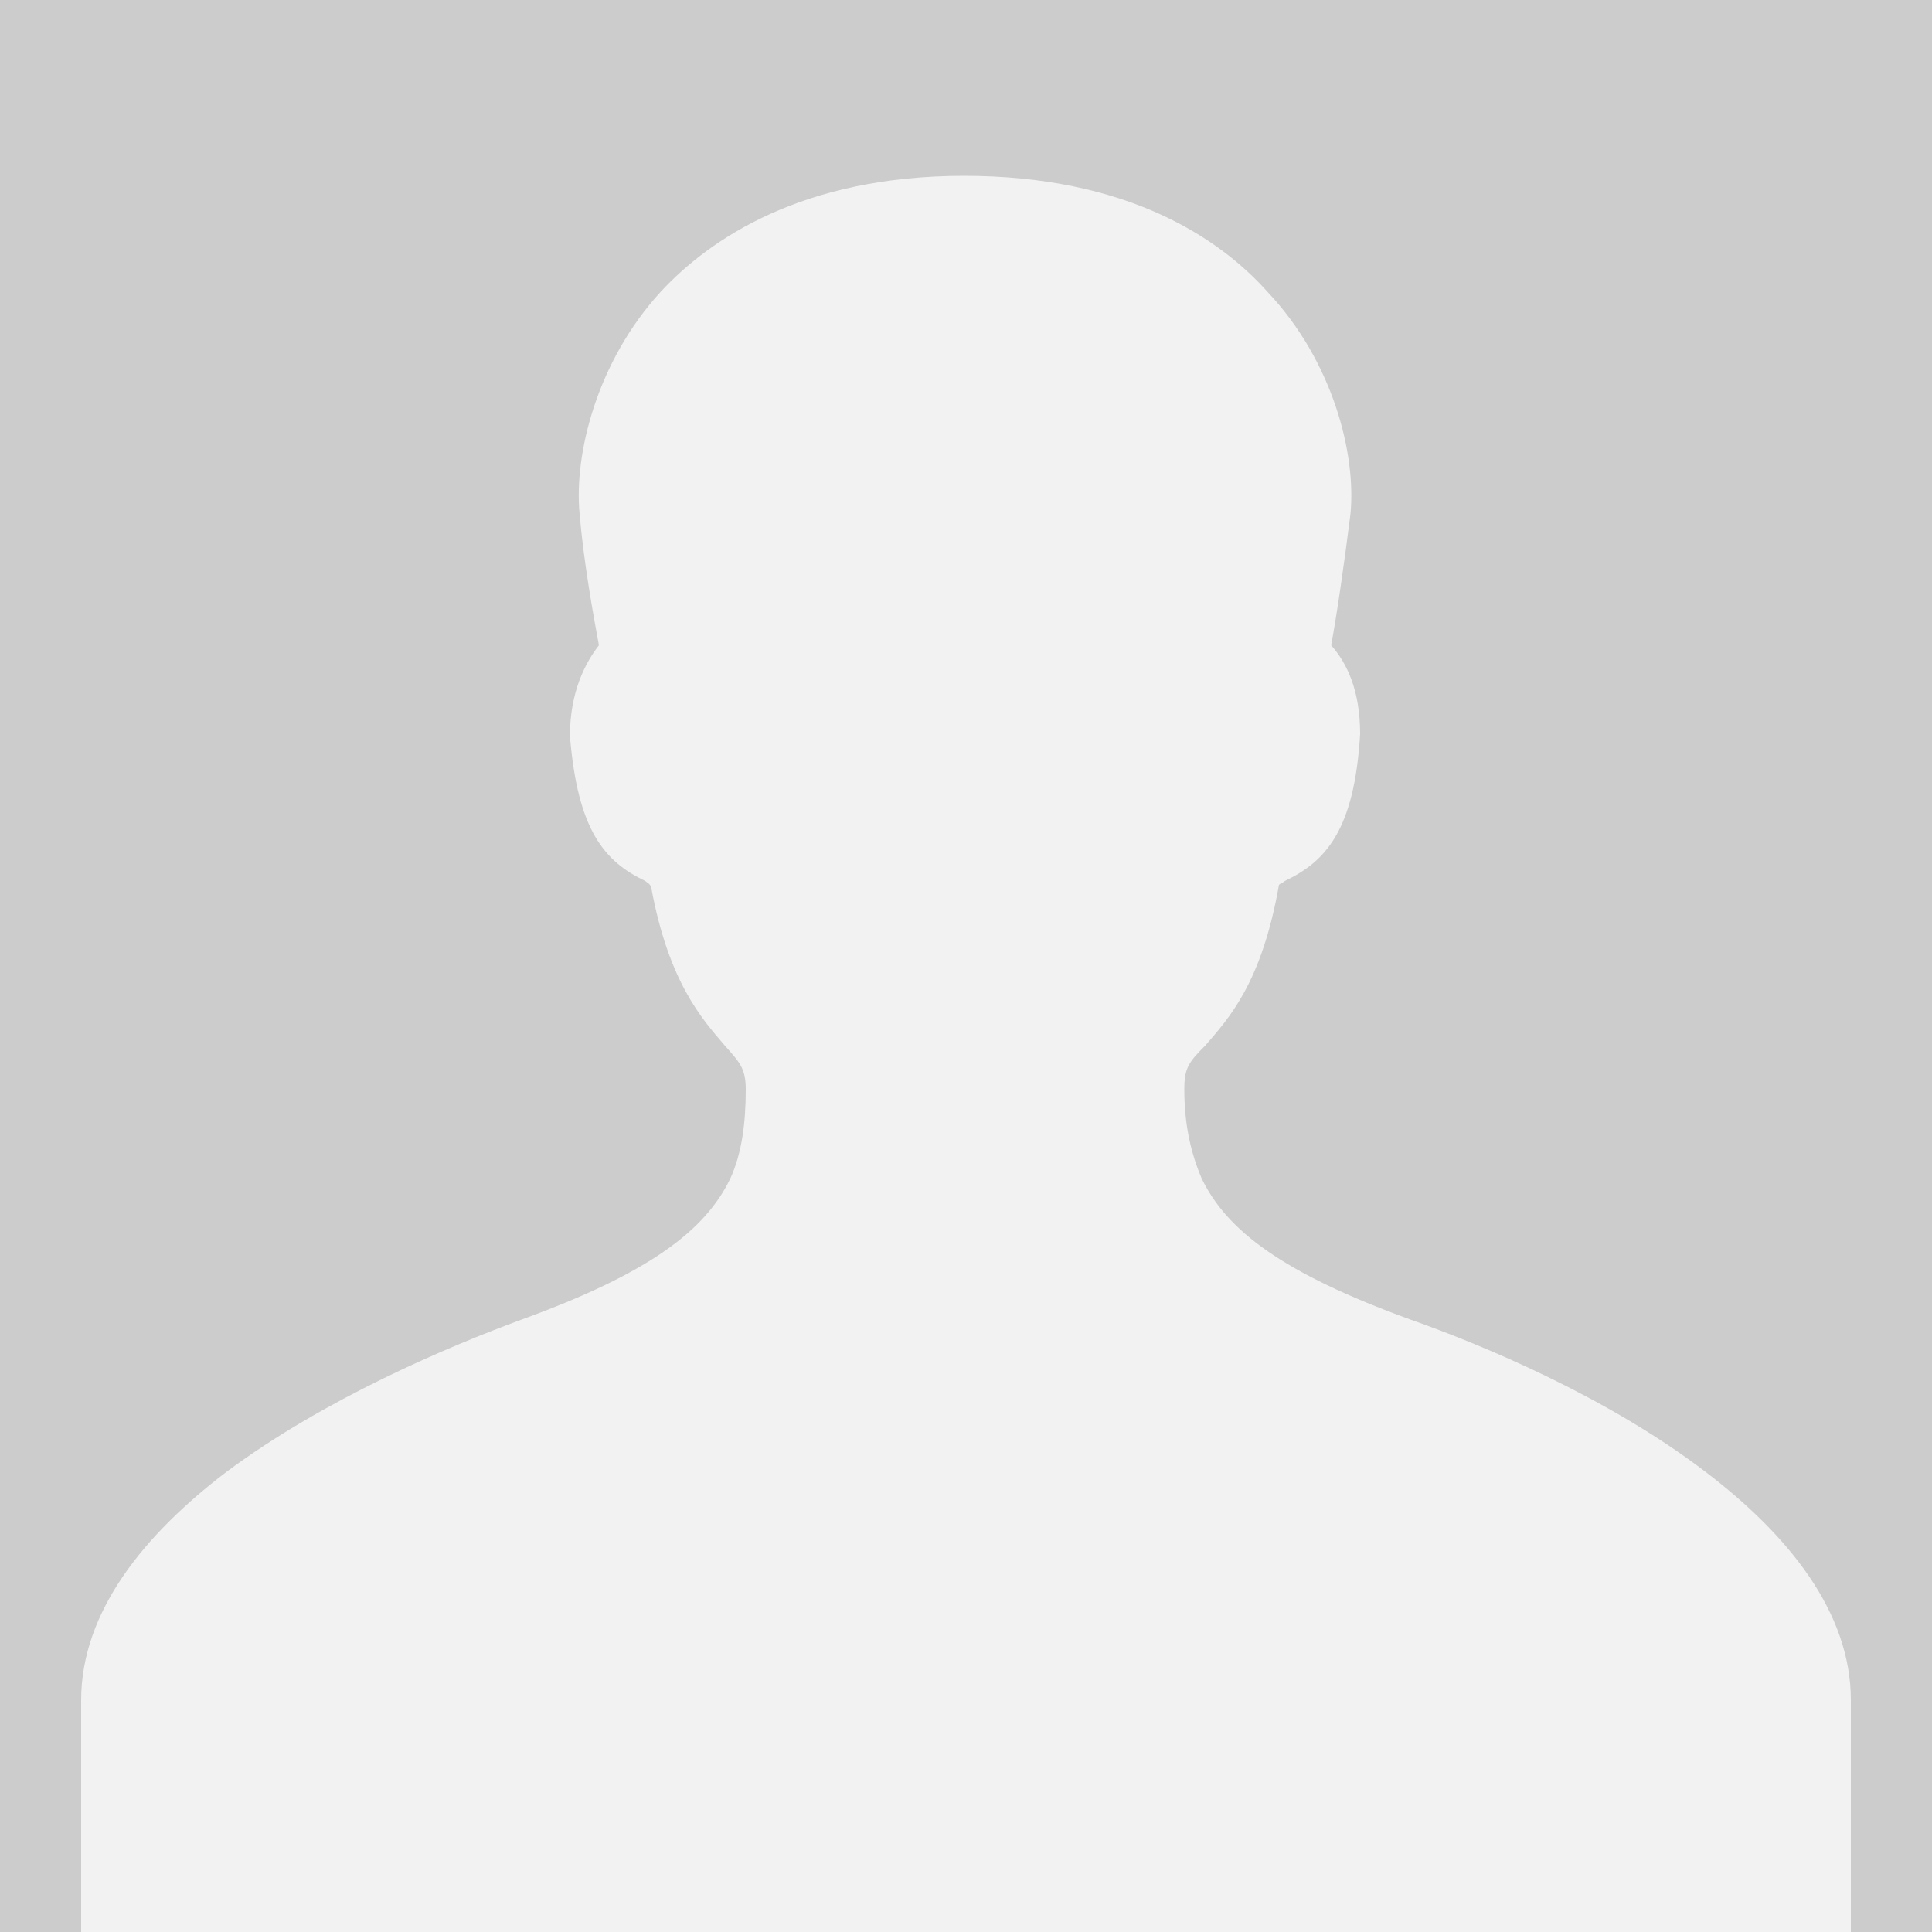
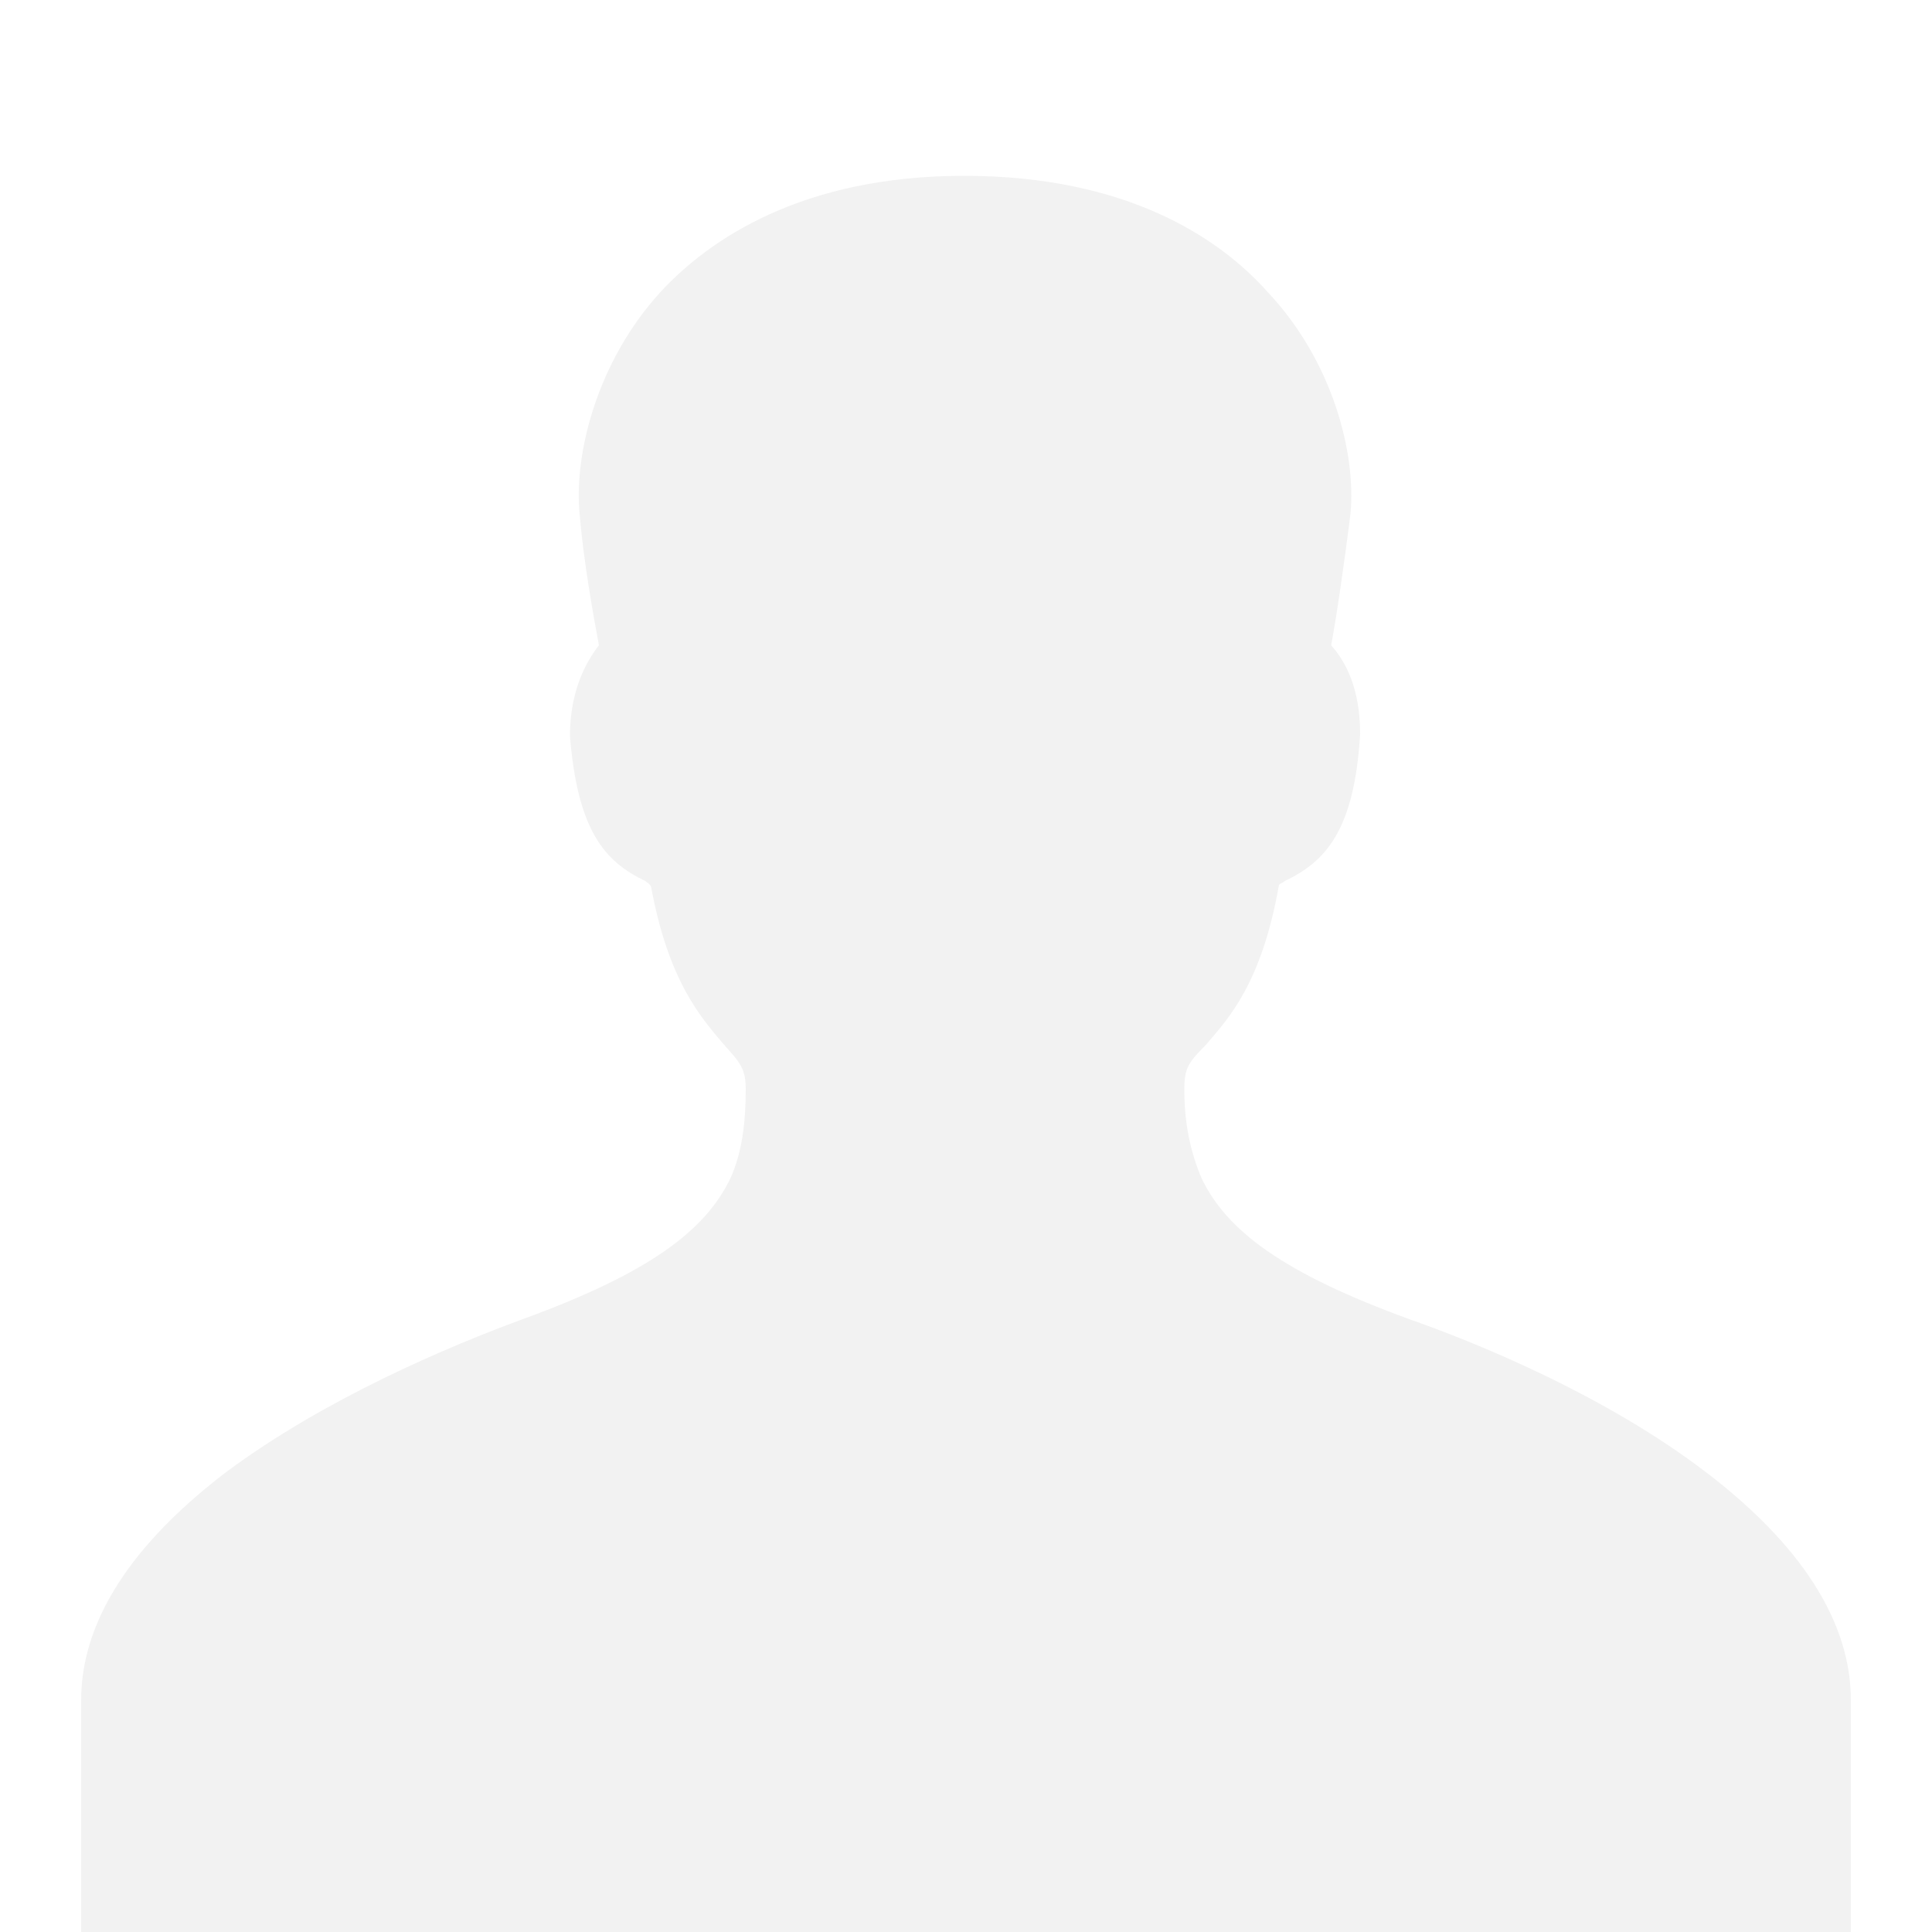
<svg xmlns="http://www.w3.org/2000/svg" id="Layer_1" width="100" height="100" viewBox="25 -25 100 100">
  <style>.st0{fill:#CCCCCC;} .st1{fill:#F2F2F2;}</style>
-   <path class="st0" d="M25-25h100V75H25z" />
  <path class="st1" d="M113.3 51.2c-5.1-3.9-11.6-6.6-15.3-7.9-6.6-2.4-9.5-4.6-10.8-7.3-.6-1.4-.9-2.9-.9-4.6 0-1.1.2-1.4 1.1-2.3 1.2-1.4 2.9-3.2 3.8-8.3.1-.1.2-.1.3-.2 2.1-1 3.6-2.6 3.9-7.6 0-2.3-.7-3.7-1.5-4.6.3-1.6.7-4.4 1-6.8.3-3.1-.9-7.9-4.3-11.5-2.5-2.8-7.3-6-15.7-6-8.4 0-13.2 3.3-15.7 6-3.3 3.6-4.5 8.4-4.2 11.5.2 2.4.7 5.2 1 6.8-.7.9-1.5 2.4-1.5 4.7.4 4.9 1.8 6.5 3.9 7.5.1.1.2.1.3.3.9 4.9 2.6 6.8 3.8 8.2.8.9 1.1 1.2 1.1 2.3 0 1.7-.2 3.3-.8 4.6-1.3 2.7-4.2 4.9-10.8 7.3-3.8 1.4-10.2 4.1-15.3 7.9-4.2 3.2-7.5 7.2-7.5 11.8v12h91.6V63c0-4.6-3.3-8.6-7.5-11.8z" />
</svg>